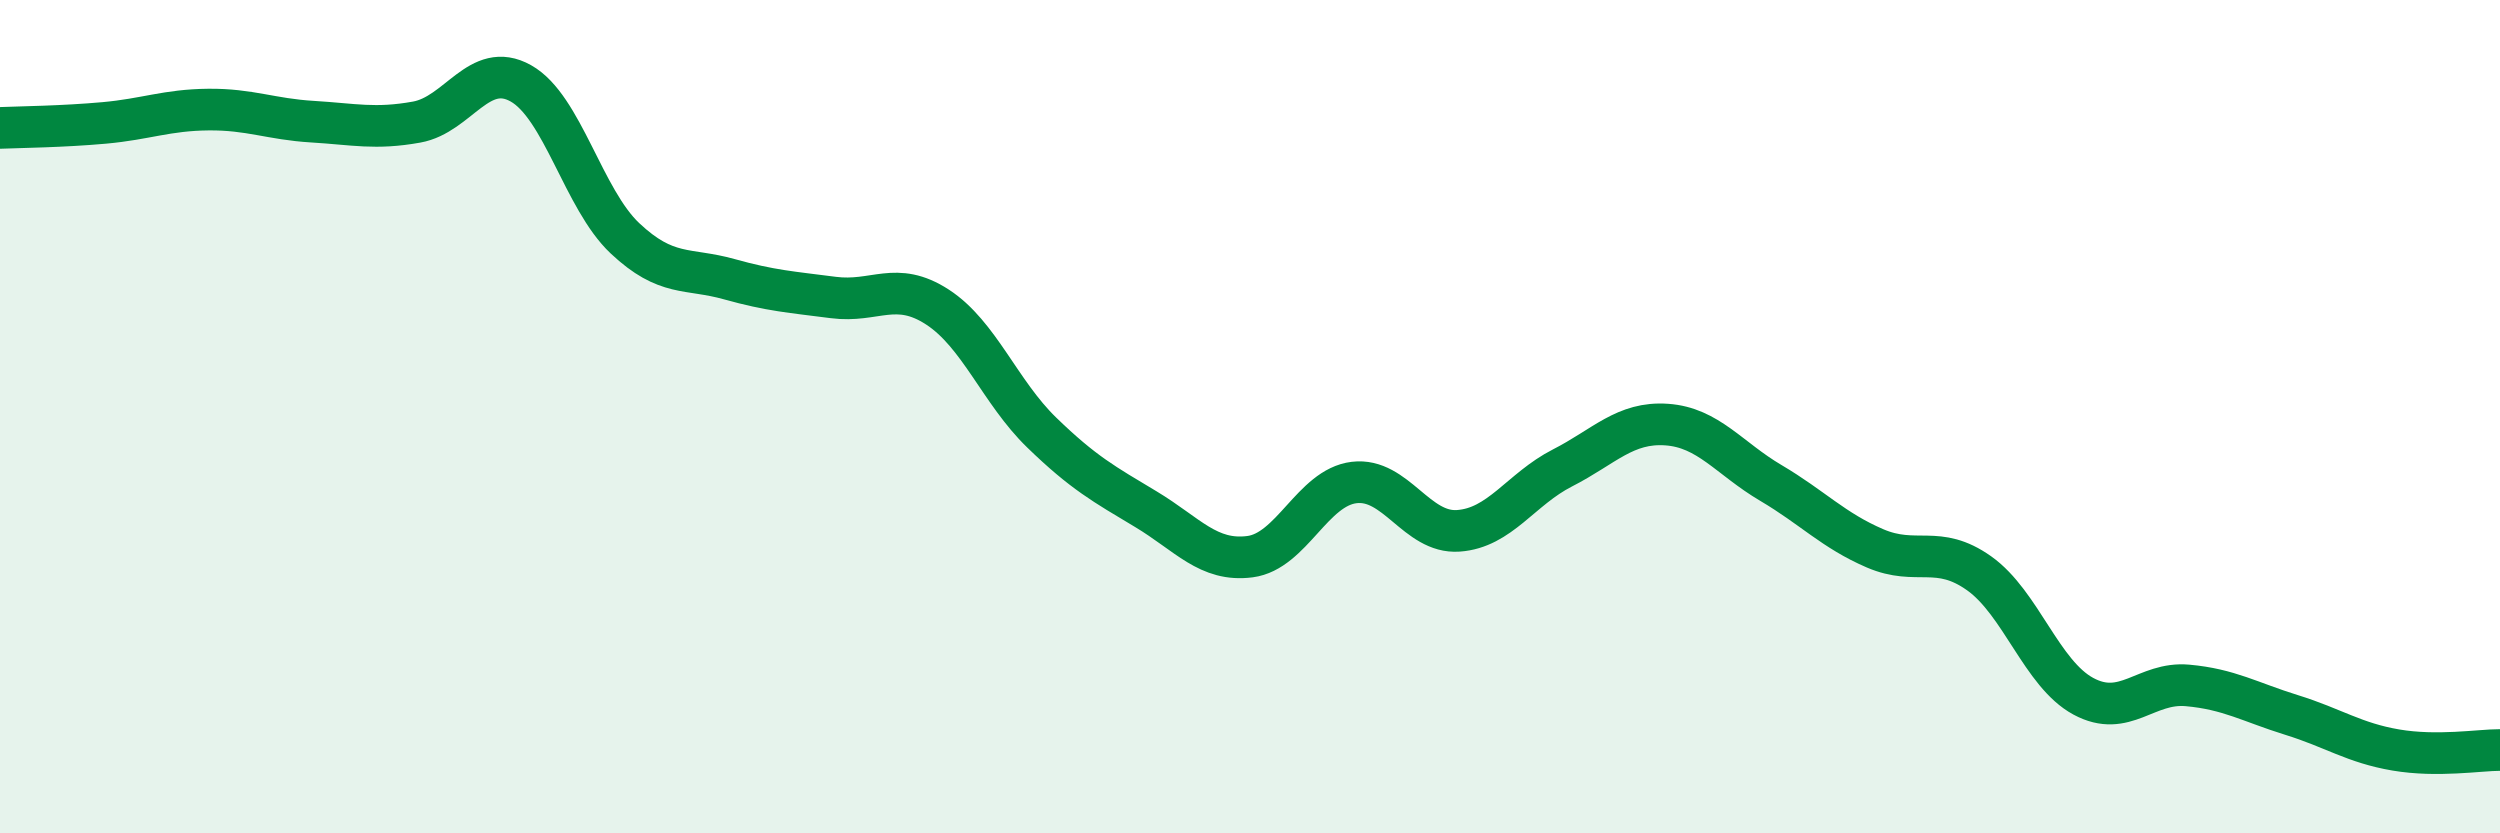
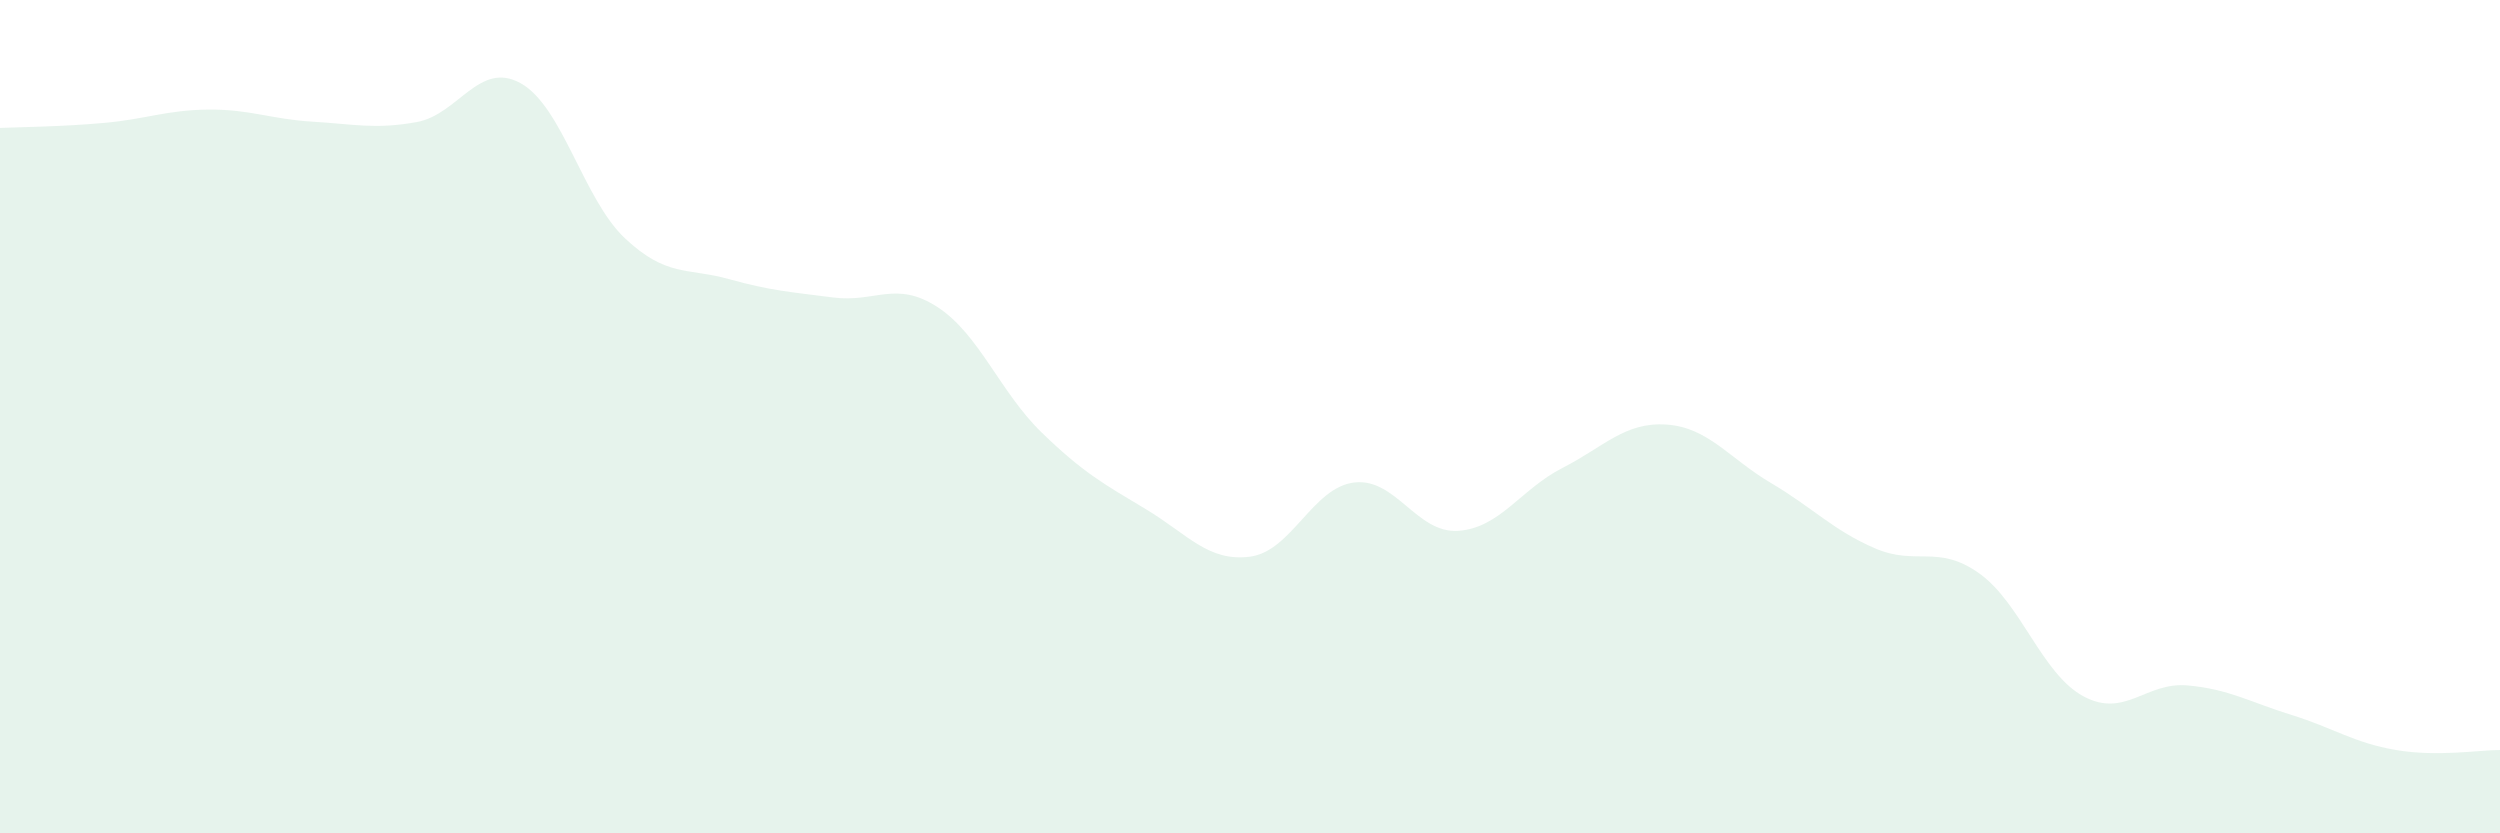
<svg xmlns="http://www.w3.org/2000/svg" width="60" height="20" viewBox="0 0 60 20">
  <path d="M 0,3.07 C 0.5,3.05 1.5,3.04 2.5,2.95 C 3.5,2.86 4,2.64 5,2.63 C 6,2.62 6.5,2.86 7.5,2.92 C 8.5,2.98 9,3.11 10,2.93 C 11,2.75 11.5,1.44 12.5,2 C 13.5,2.56 14,4.78 15,5.72 C 16,6.66 16.5,6.42 17.5,6.7 C 18.5,6.98 19,7.01 20,7.14 C 21,7.27 21.5,6.72 22.5,7.37 C 23.5,8.02 24,9.41 25,10.38 C 26,11.35 26.5,11.62 27.5,12.22 C 28.5,12.82 29,13.49 30,13.36 C 31,13.23 31.5,11.7 32.5,11.58 C 33.5,11.46 34,12.81 35,12.74 C 36,12.67 36.5,11.74 37.5,11.23 C 38.5,10.72 39,10.12 40,10.19 C 41,10.26 41.5,11 42.5,11.59 C 43.5,12.18 44,12.73 45,13.16 C 46,13.59 46.5,13.05 47.5,13.76 C 48.5,14.47 49,16.17 50,16.71 C 51,17.25 51.5,16.36 52.5,16.45 C 53.5,16.54 54,16.85 55,17.16 C 56,17.47 56.5,17.83 57.5,18 C 58.5,18.17 59.5,18 60,18L60 20L0 20Z" fill="#008740" opacity="0.1" stroke-linecap="round" stroke-linejoin="round" />
-   <path d="M 0,3.07 C 0.5,3.05 1.5,3.04 2.5,2.95 C 3.5,2.86 4,2.64 5,2.63 C 6,2.62 6.5,2.86 7.5,2.92 C 8.5,2.98 9,3.11 10,2.93 C 11,2.75 11.5,1.44 12.5,2 C 13.5,2.56 14,4.78 15,5.72 C 16,6.66 16.5,6.42 17.5,6.7 C 18.5,6.98 19,7.01 20,7.14 C 21,7.27 21.5,6.72 22.5,7.37 C 23.5,8.02 24,9.41 25,10.38 C 26,11.35 26.5,11.62 27.5,12.22 C 28.5,12.82 29,13.49 30,13.36 C 31,13.23 31.5,11.7 32.5,11.58 C 33.5,11.46 34,12.81 35,12.74 C 36,12.67 36.5,11.74 37.5,11.23 C 38.5,10.72 39,10.12 40,10.19 C 41,10.26 41.5,11 42.5,11.59 C 43.5,12.18 44,12.73 45,13.16 C 46,13.59 46.5,13.05 47.5,13.76 C 48.5,14.47 49,16.17 50,16.71 C 51,17.25 51.5,16.36 52.5,16.45 C 53.5,16.54 54,16.85 55,17.16 C 56,17.47 56.5,17.83 57.5,18 C 58.5,18.17 59.5,18 60,18" stroke="#008740" stroke-width="1" fill="none" stroke-linecap="round" stroke-linejoin="round" />
</svg>